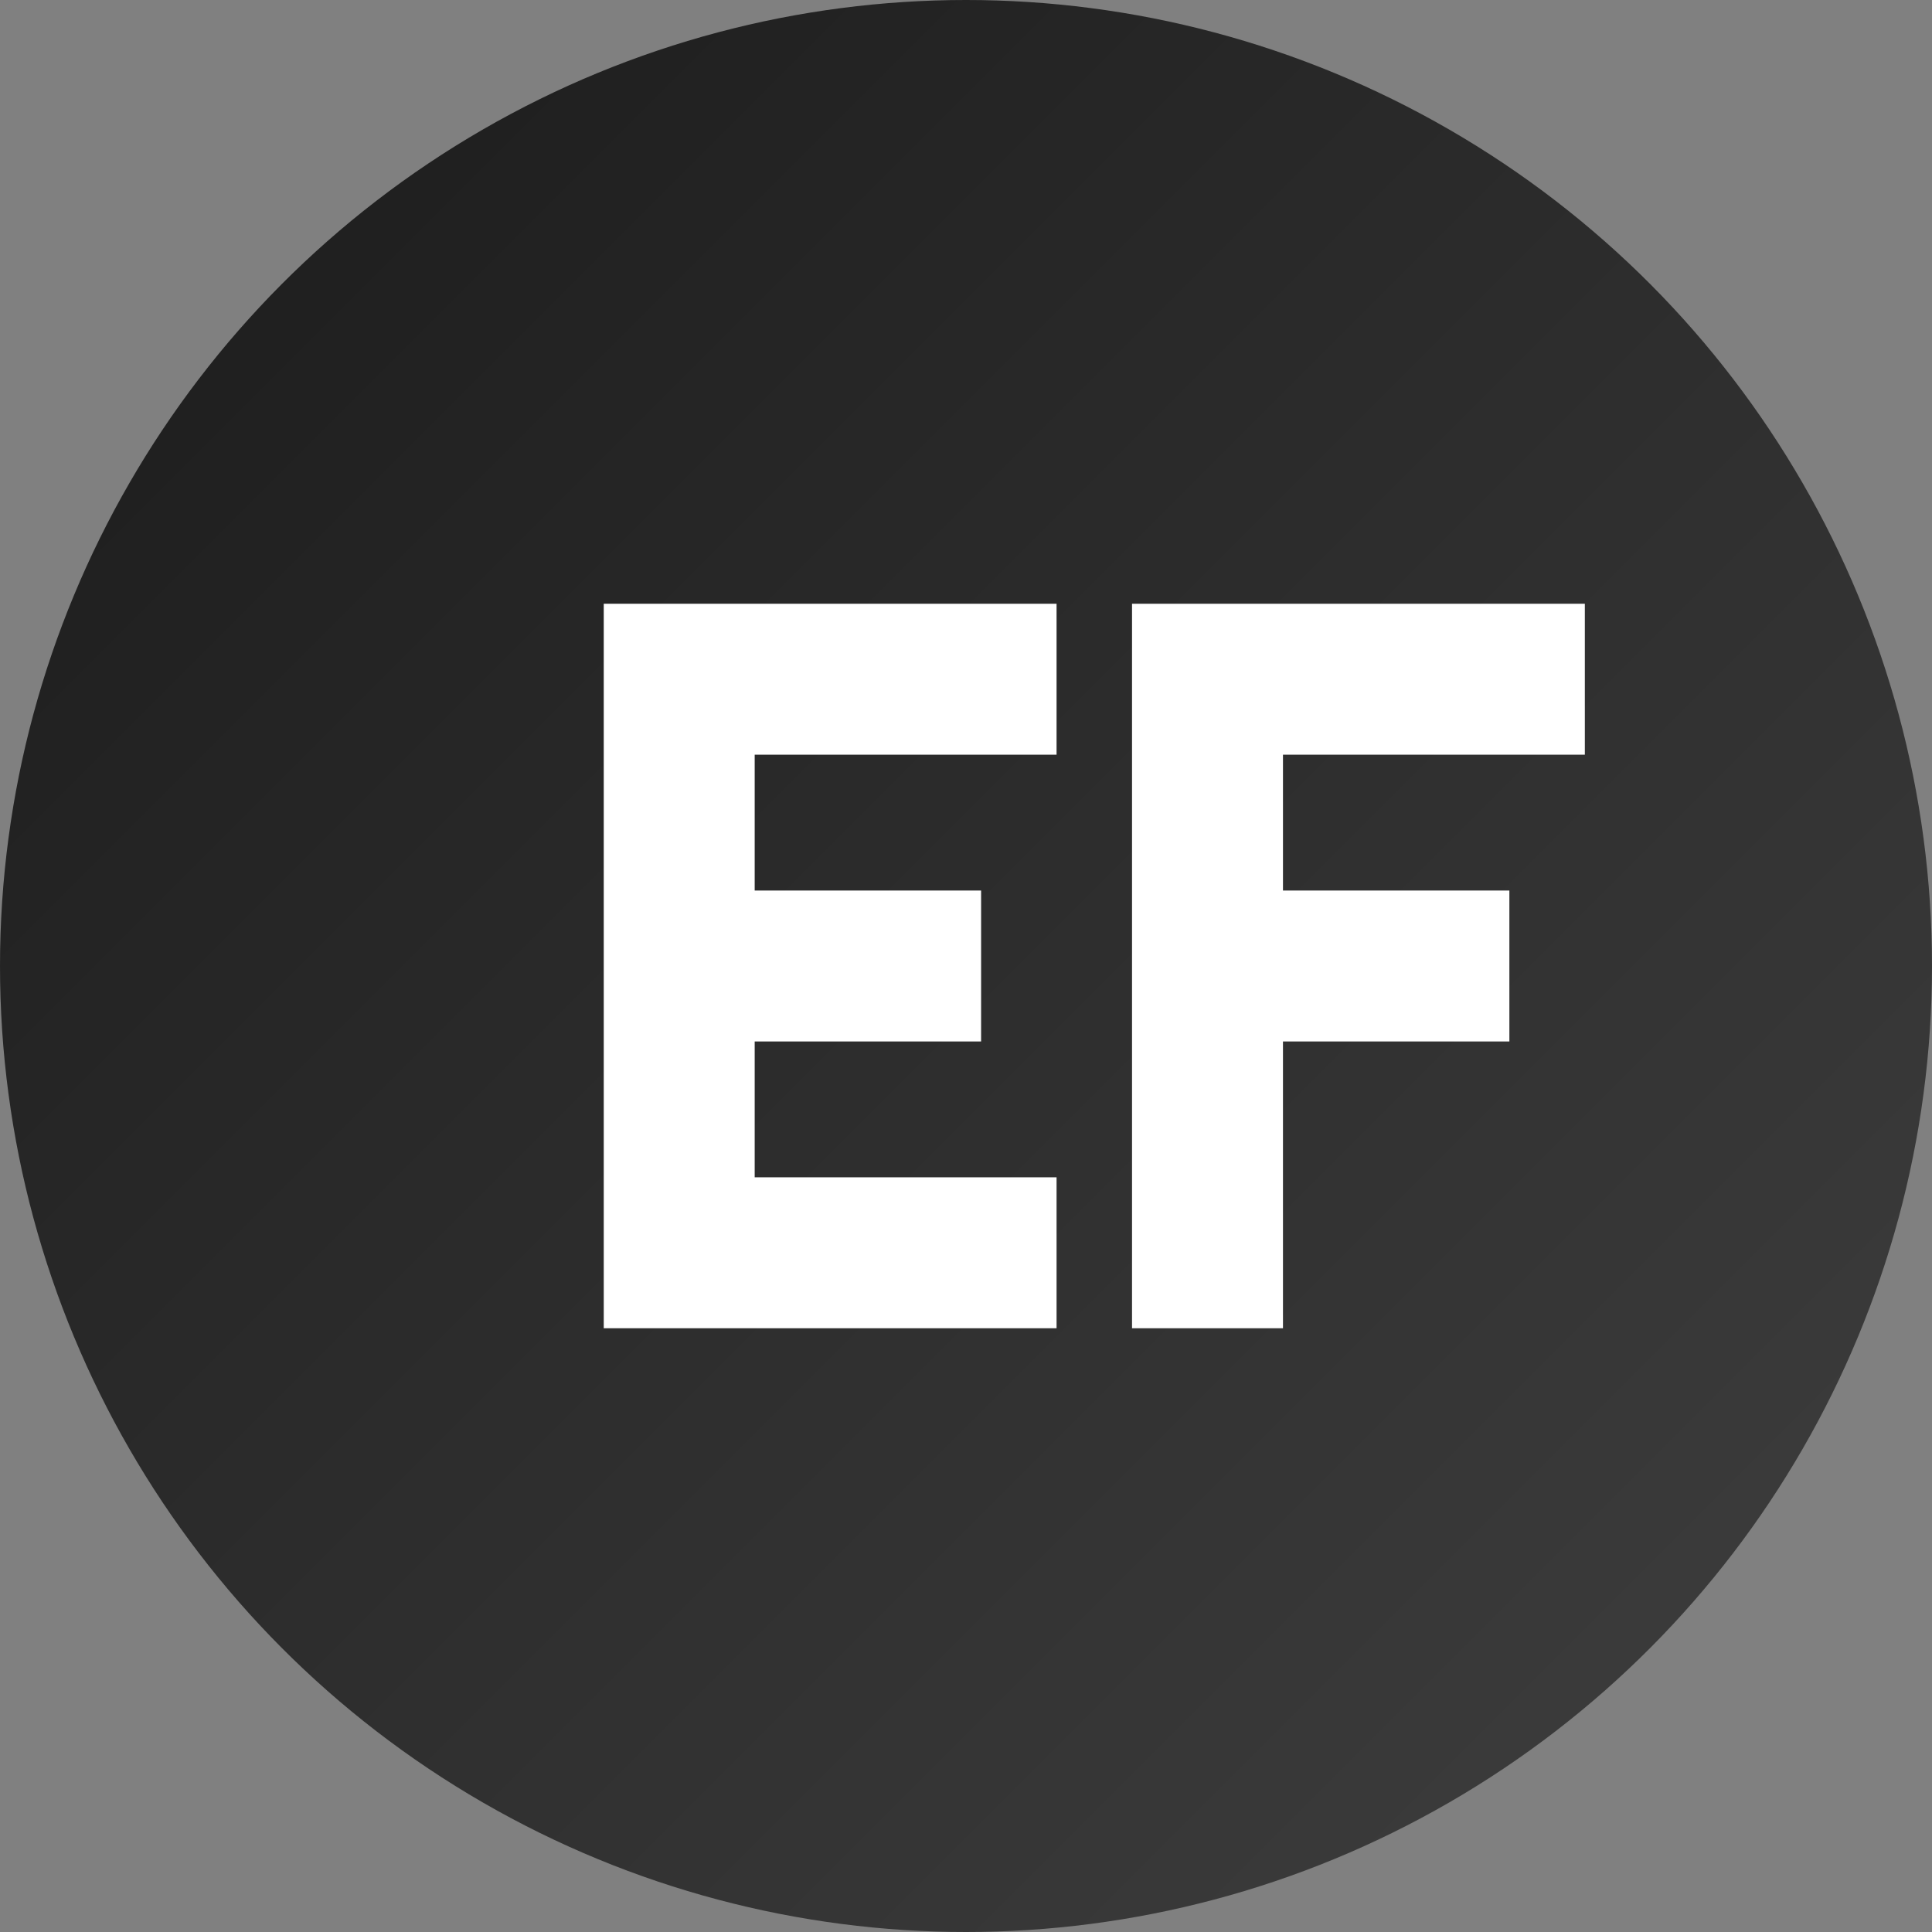
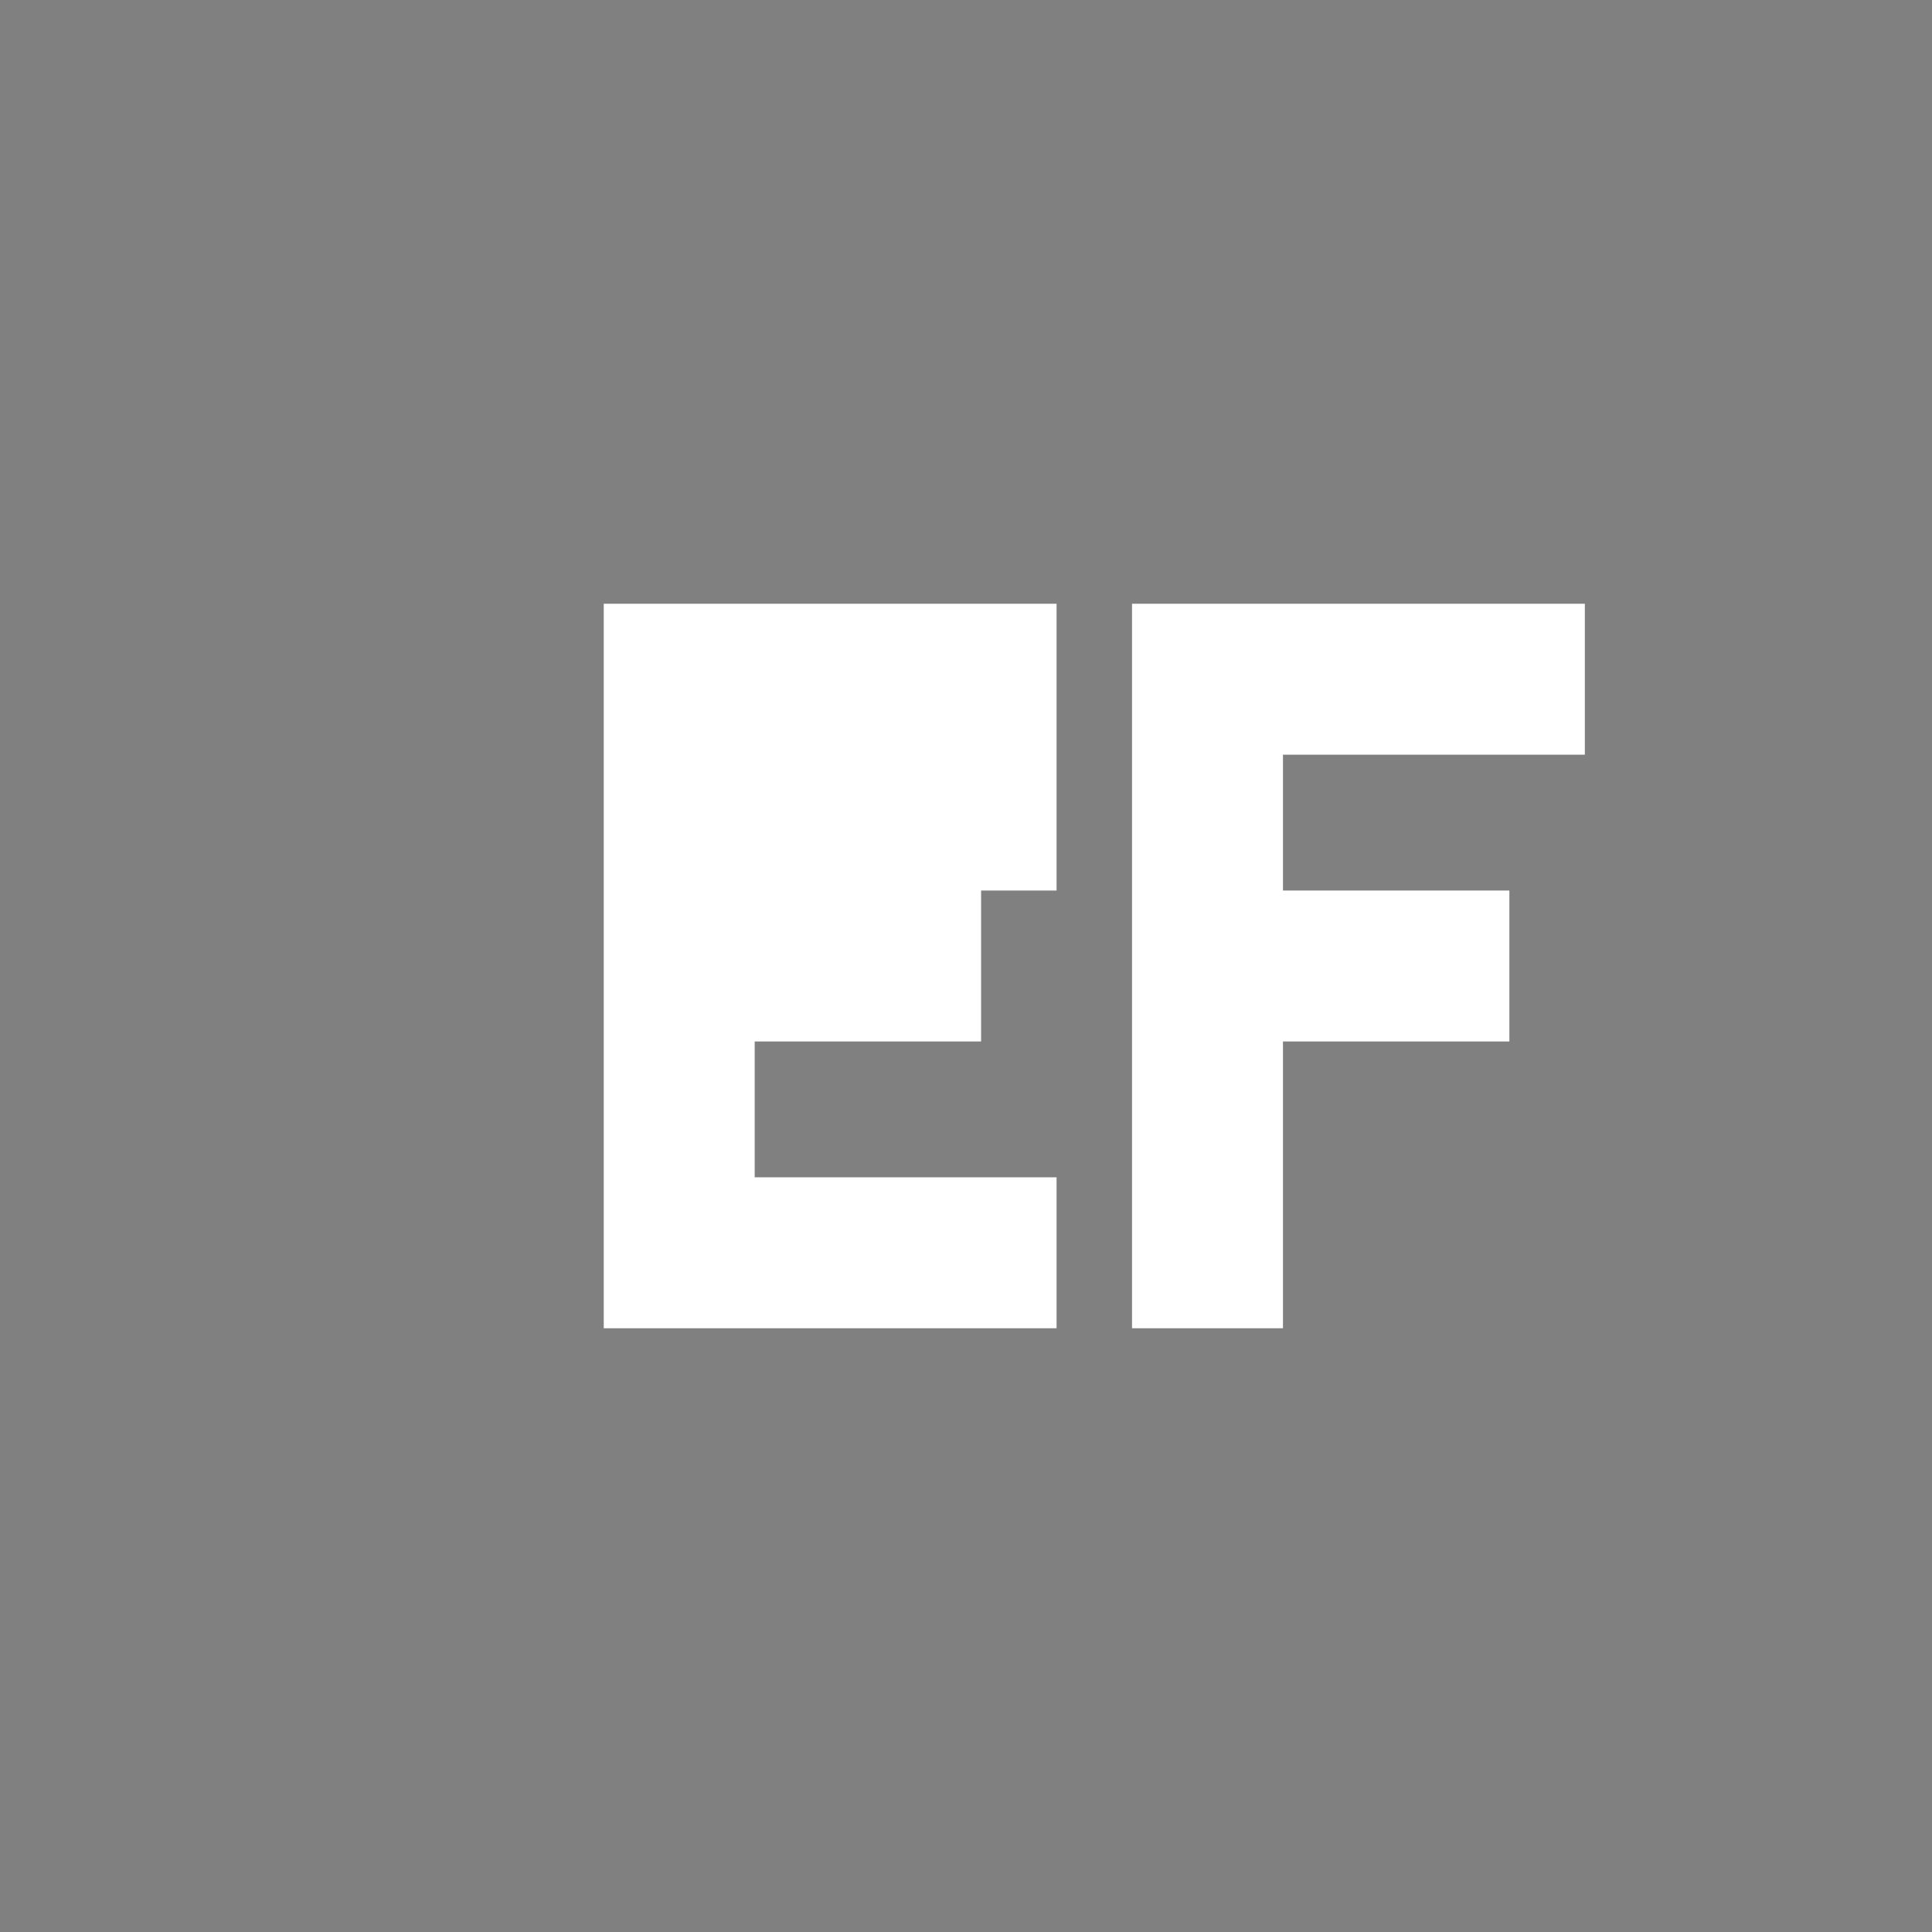
<svg xmlns="http://www.w3.org/2000/svg" width="512" height="512" viewBox="0 0 512 512" fill="none">
  <rect x="0" y="0" width="512" height="512" fill="#808080" stroke="none" />
-   <circle cx="256" cy="256" r="256" fill="url(#grad1)" />
  <defs>
    <linearGradient id="grad1" x1="0%" y1="0%" x2="100%" y2="100%">
      <stop offset="0%" style="stop-color:#1a1a1a;stop-opacity:1" />
      <stop offset="100%" style="stop-color:#404040;stop-opacity:1" />
    </linearGradient>
  </defs>
-   <path d="M160 160 H280 V200 H200 V236 H260 V276 H200 V312 H280 V352 H160 Z" fill="white" />
+   <path d="M160 160 H280 V200 V236 H260 V276 H200 V312 H280 V352 H160 Z" fill="white" />
  <path d="M300 160 H420 V200 H340 V236 H400 V276 H340 V352 H300 Z" fill="white" />
</svg>